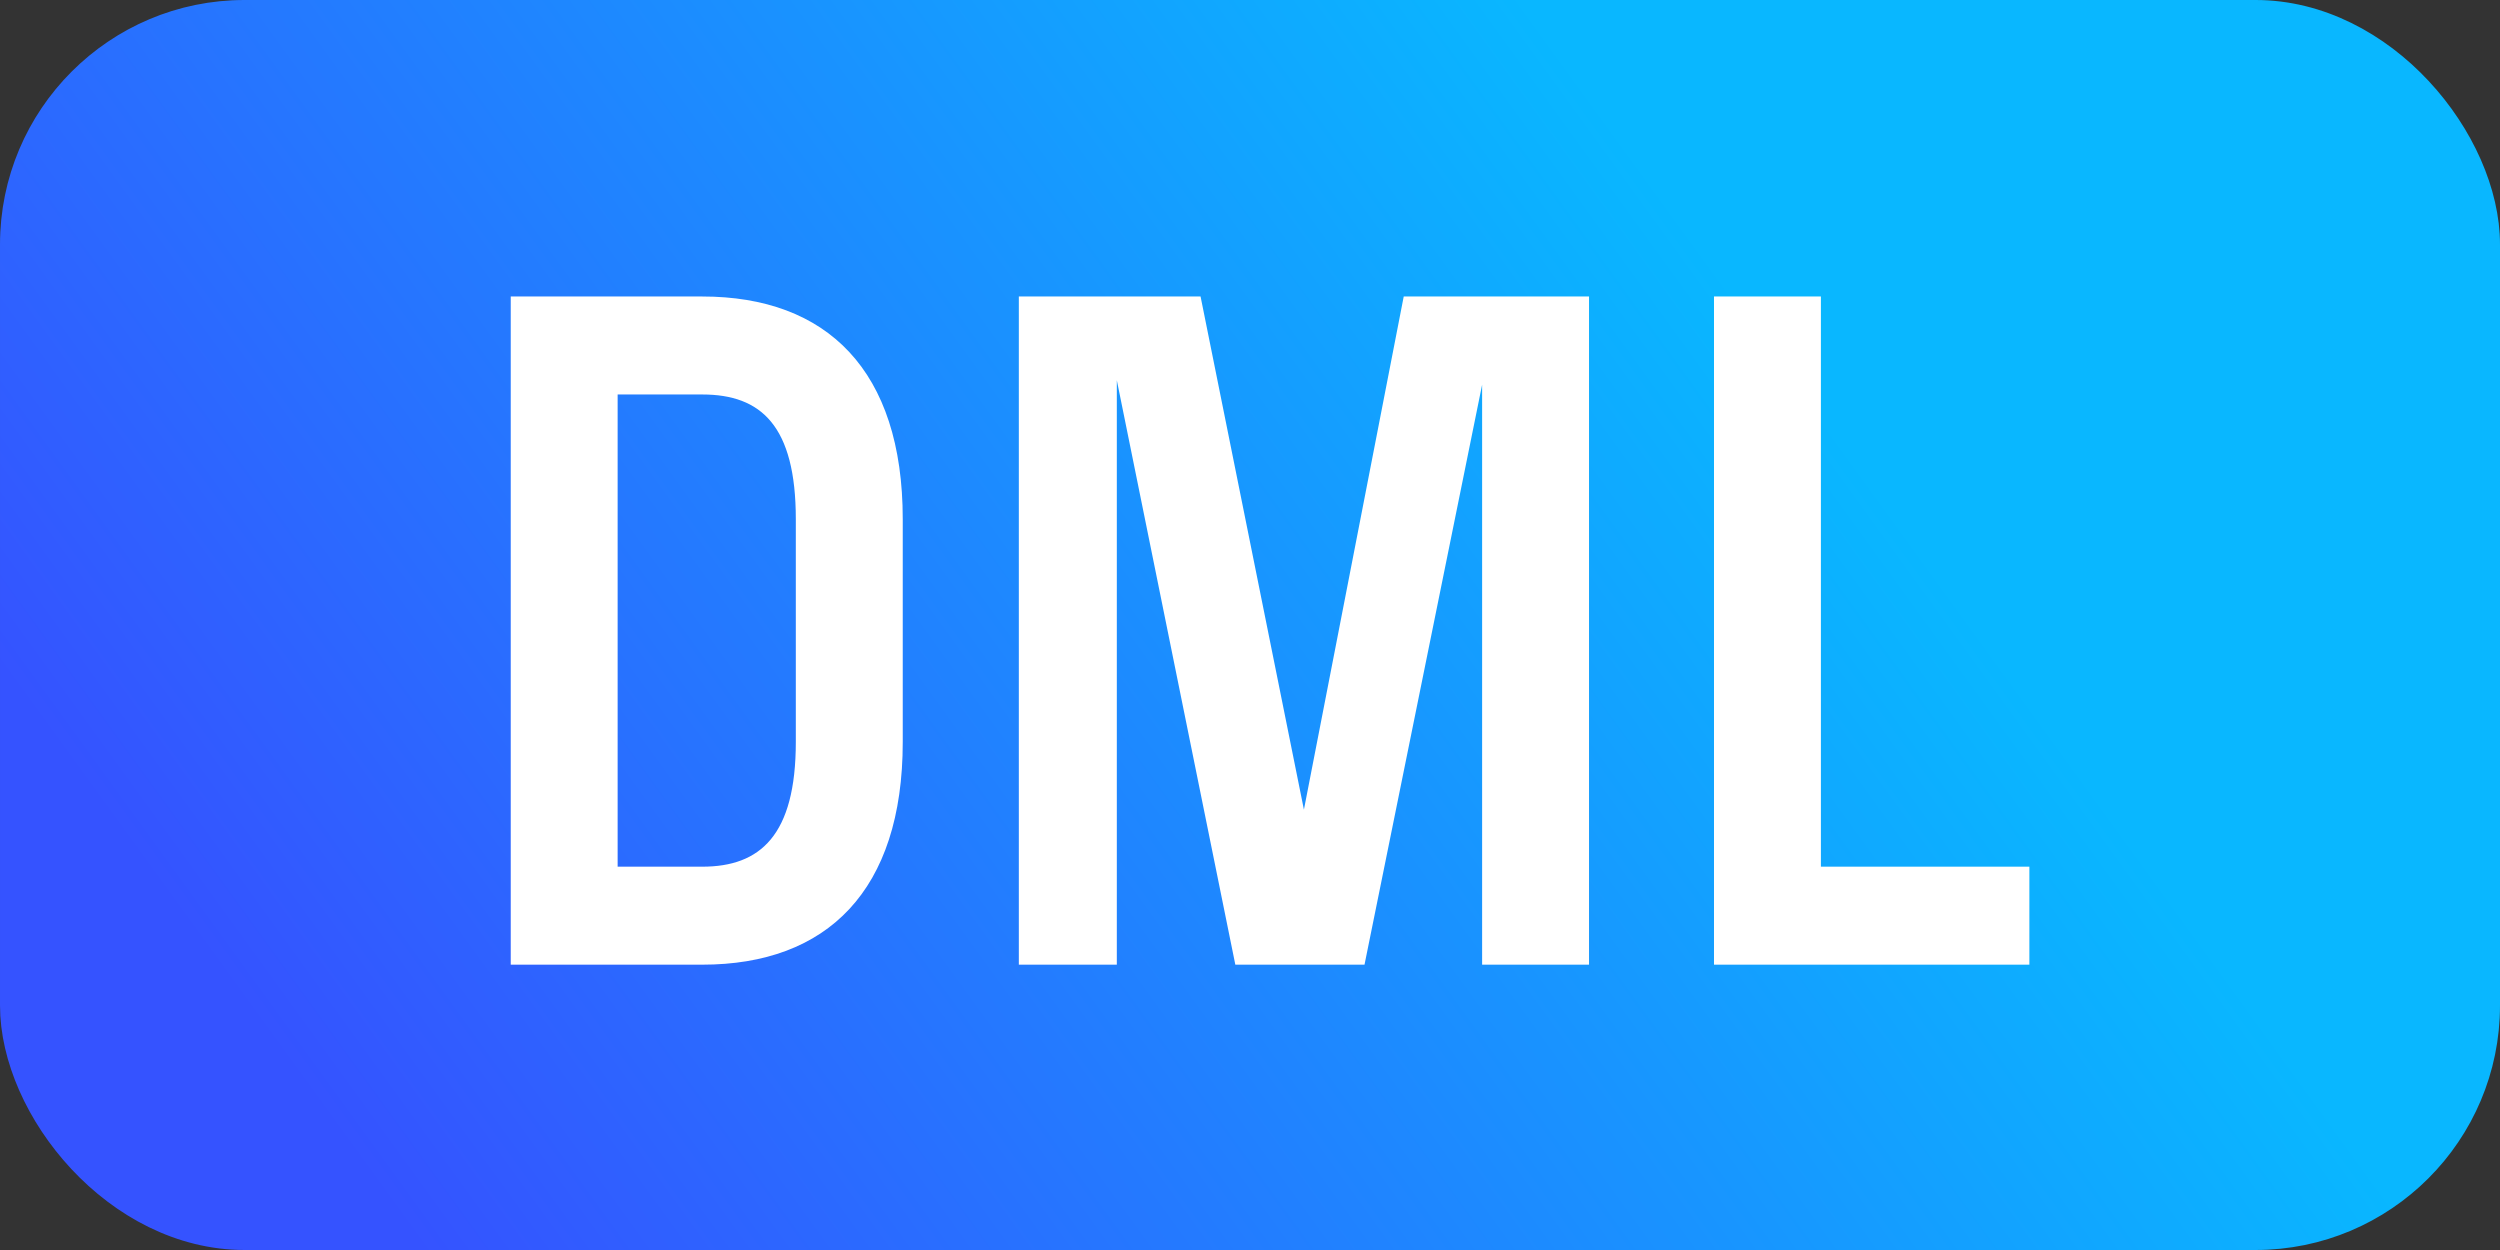
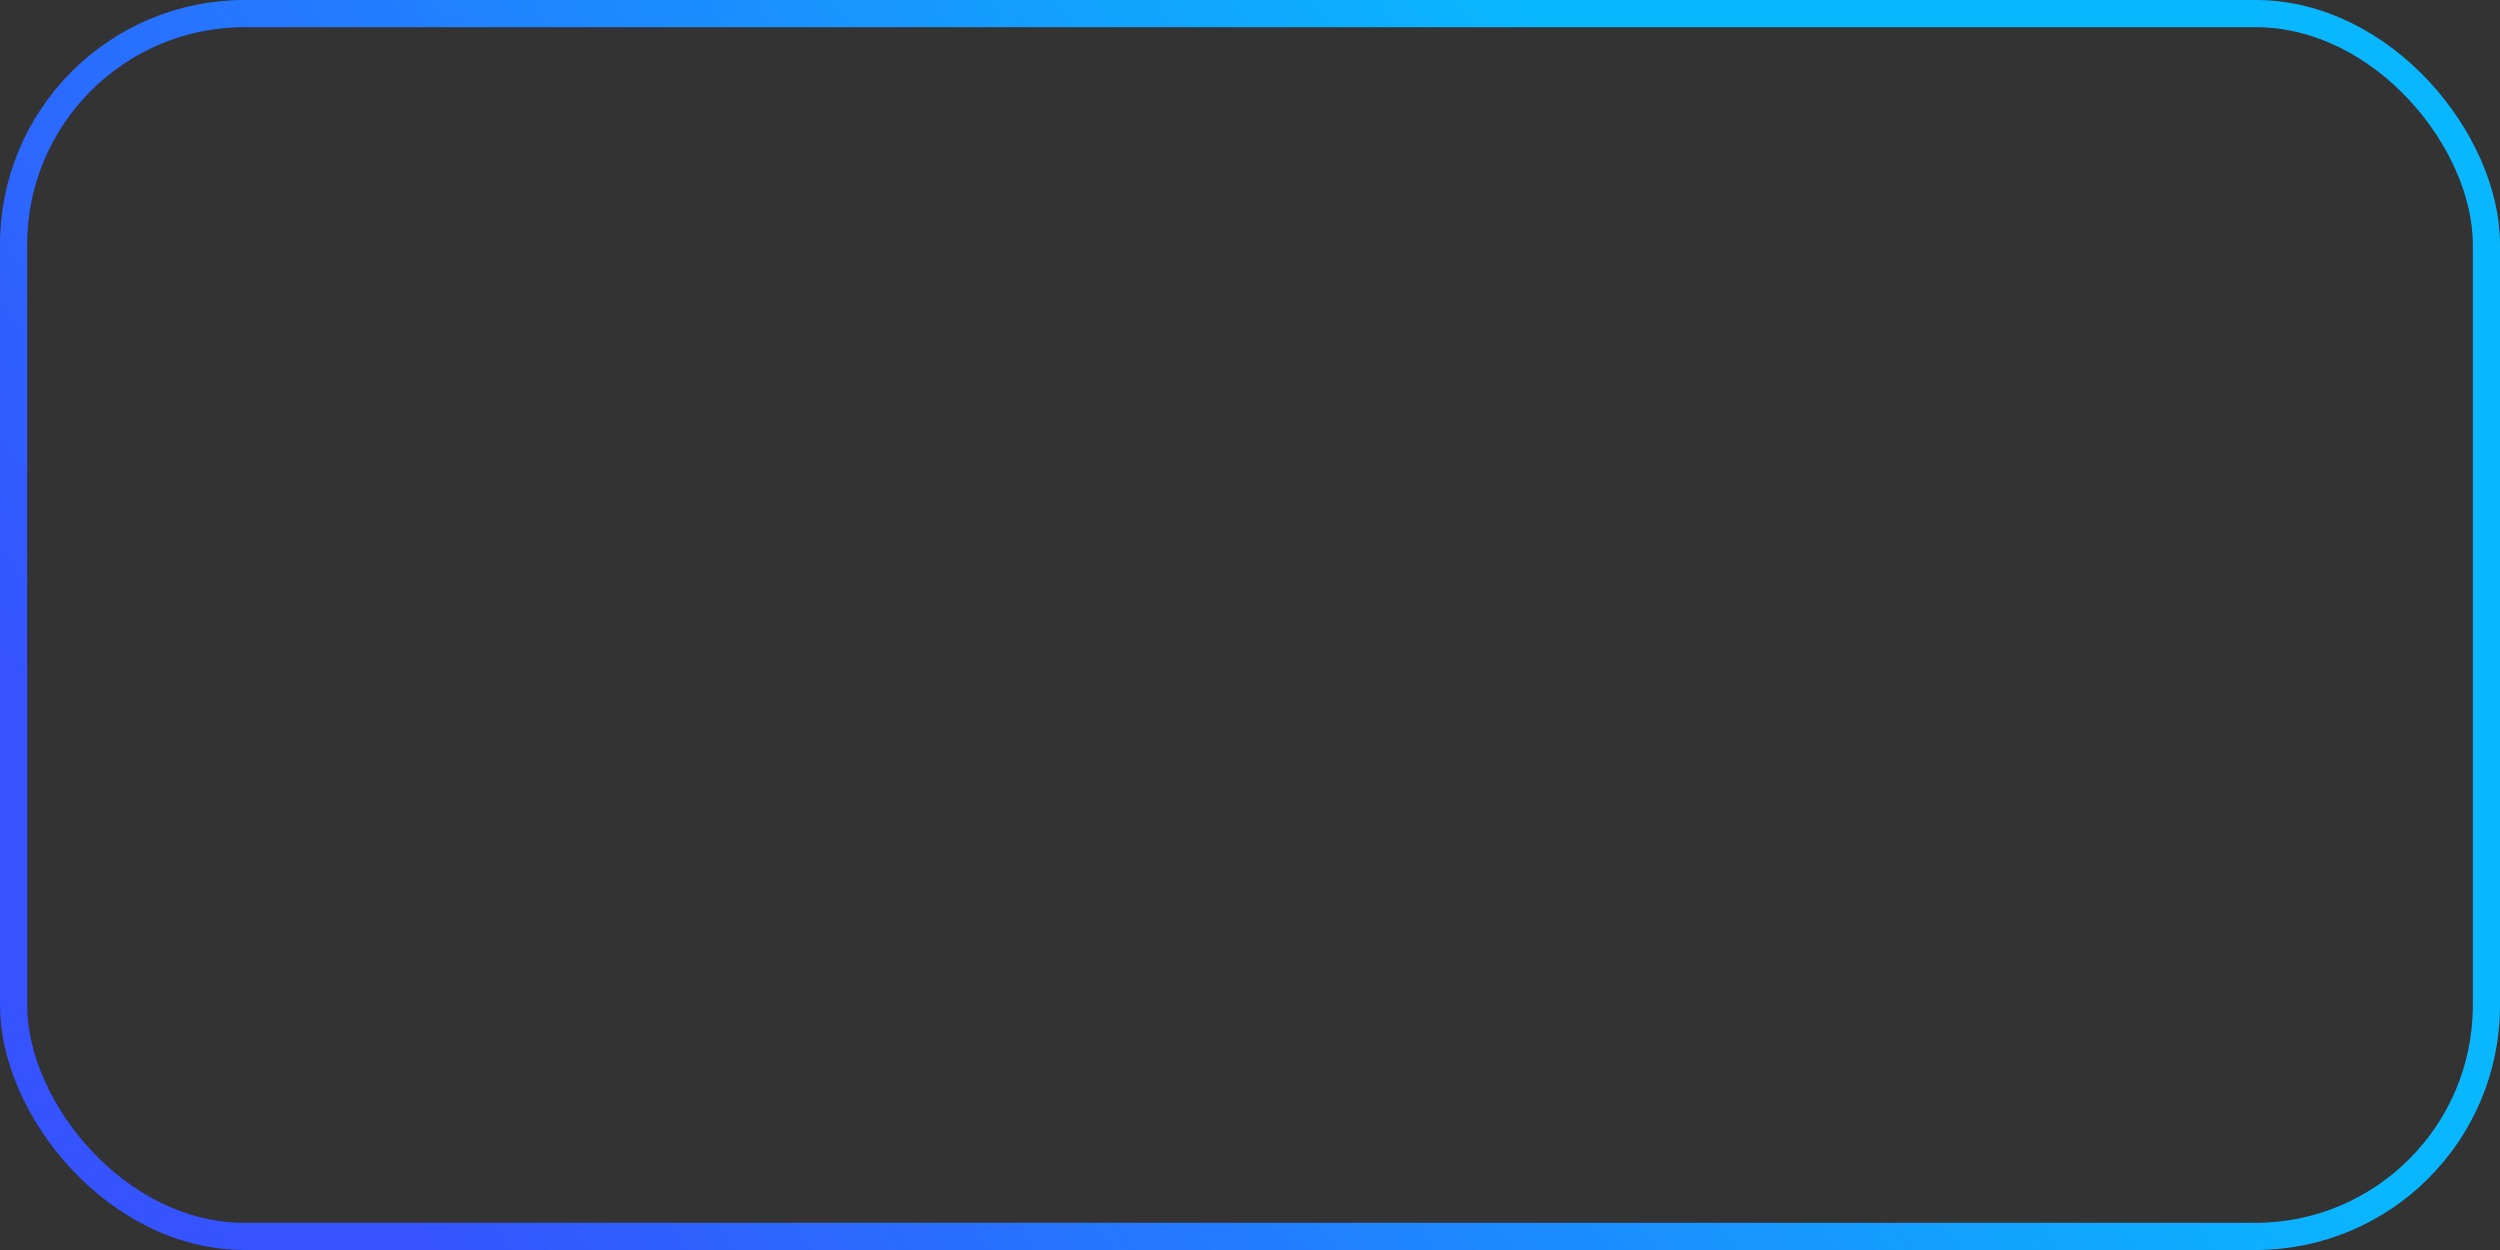
<svg xmlns="http://www.w3.org/2000/svg" width="92" height="46" viewBox="0 0 92 46" fill="none">
  <rect x="0" y="0" width="92" height="46" fill="#333333" stroke="none" />
-   <rect x="0.5" y="0.5" width="91" height="45" rx="8.5" fill="url(#paint0_linear_778_656)" />
  <rect x="0.5" y="0.5" width="91" height="45" rx="8.5" stroke="url(#paint1_linear_778_656)" />
-   <path d="M25.844 10.911C30.434 10.911 33.221 13.632 33.221 19.107V27.304C33.221 32.779 30.434 35.5 25.844 35.5H18.795V10.911H25.844ZM25.844 31.894C27.975 31.894 29.286 30.746 29.286 27.304V19.107C29.286 15.665 28.008 14.517 25.844 14.517H22.729V31.894H25.844ZM50.214 35.5H45.46L41.099 13.993V35.5H37.493V10.911H44.181L47.984 29.795L51.657 10.911H58.476V35.5H54.542V14.156L50.214 35.5ZM74.681 31.894V35.5H63.075V10.911L67.009 10.911V31.894H74.681Z" fill="white" />
  <defs>
    <linearGradient id="paint0_linear_778_656" x1="51.738" y1="-6.041" x2="3.193" y2="29.127" gradientUnits="userSpaceOnUse">
      <stop stop-color="#09B7FF" />
      <stop offset="1" stop-color="#3553FF" />
    </linearGradient>
    <linearGradient id="paint1_linear_778_656" x1="51.738" y1="-6.041" x2="3.193" y2="29.127" gradientUnits="userSpaceOnUse">
      <stop stop-color="#09B7FF" />
      <stop offset="1" stop-color="#3553FF" />
    </linearGradient>
  </defs>
</svg>